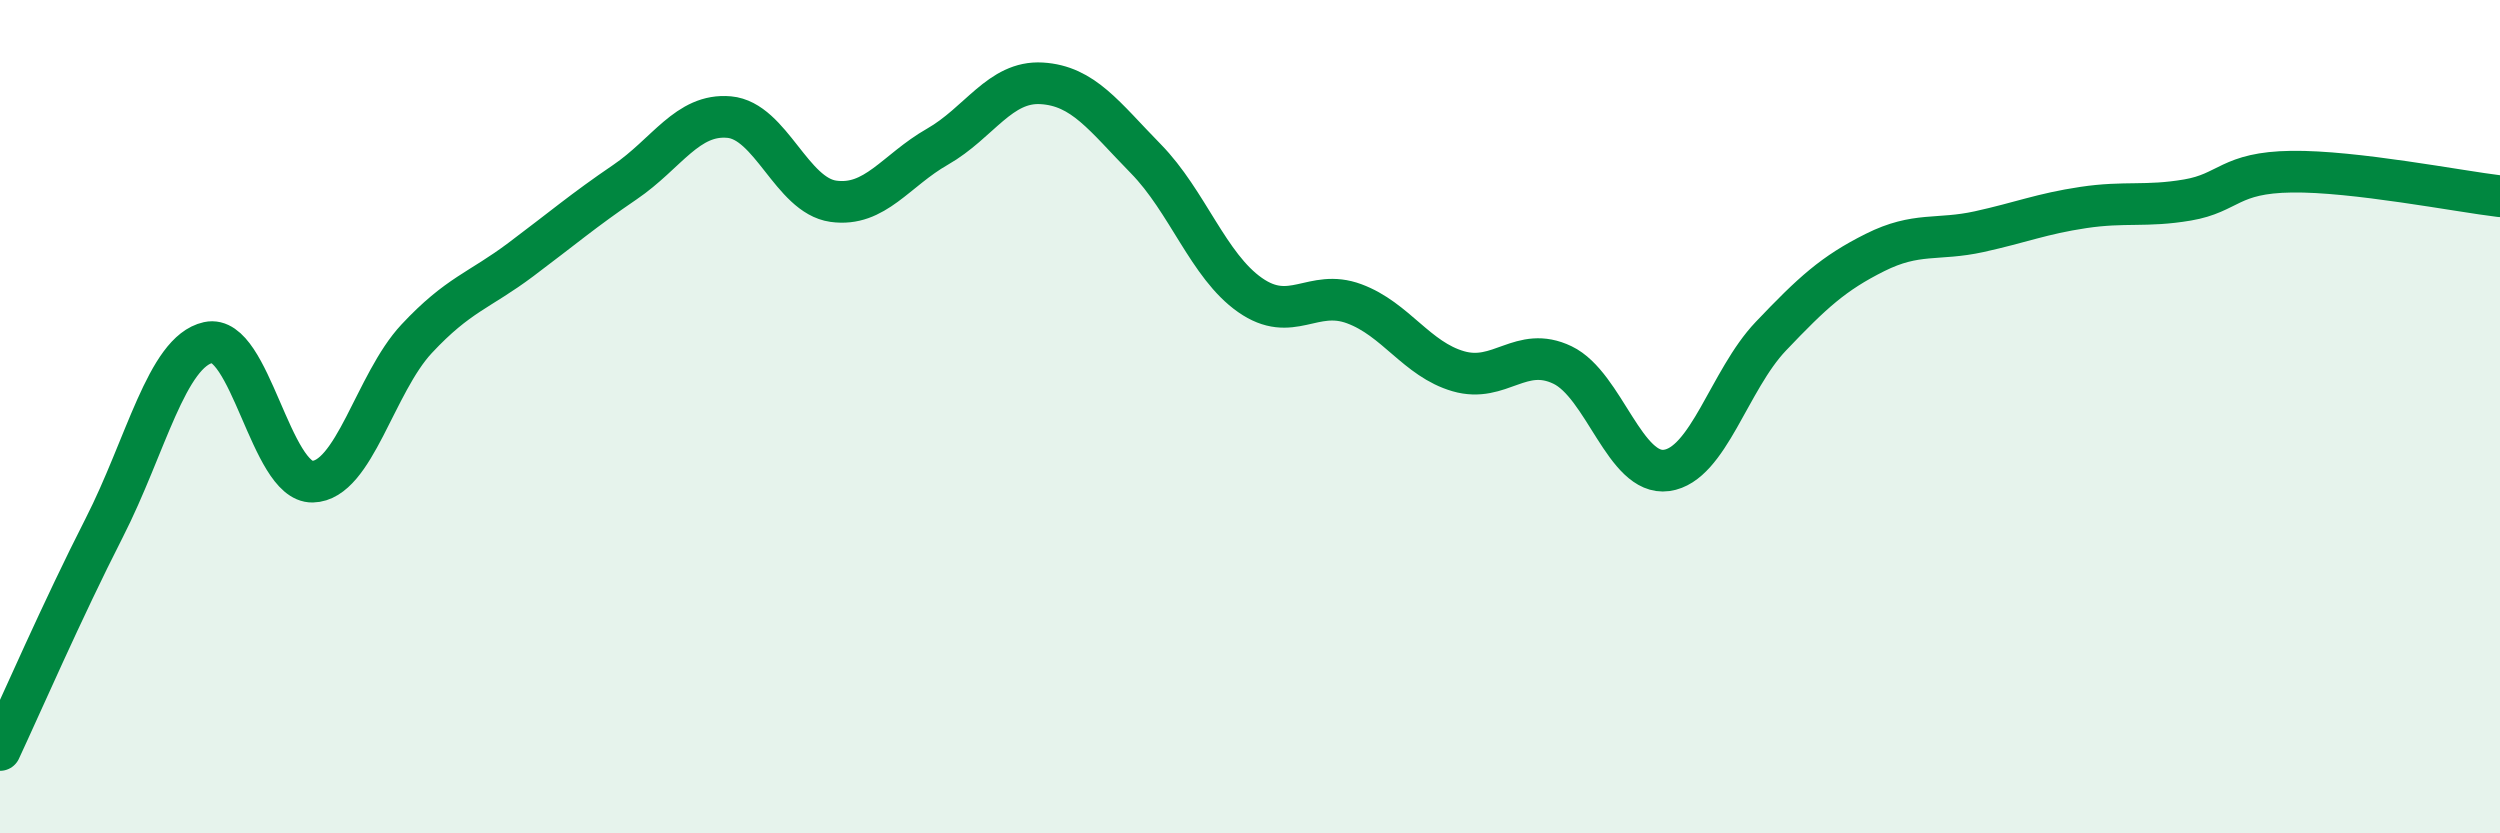
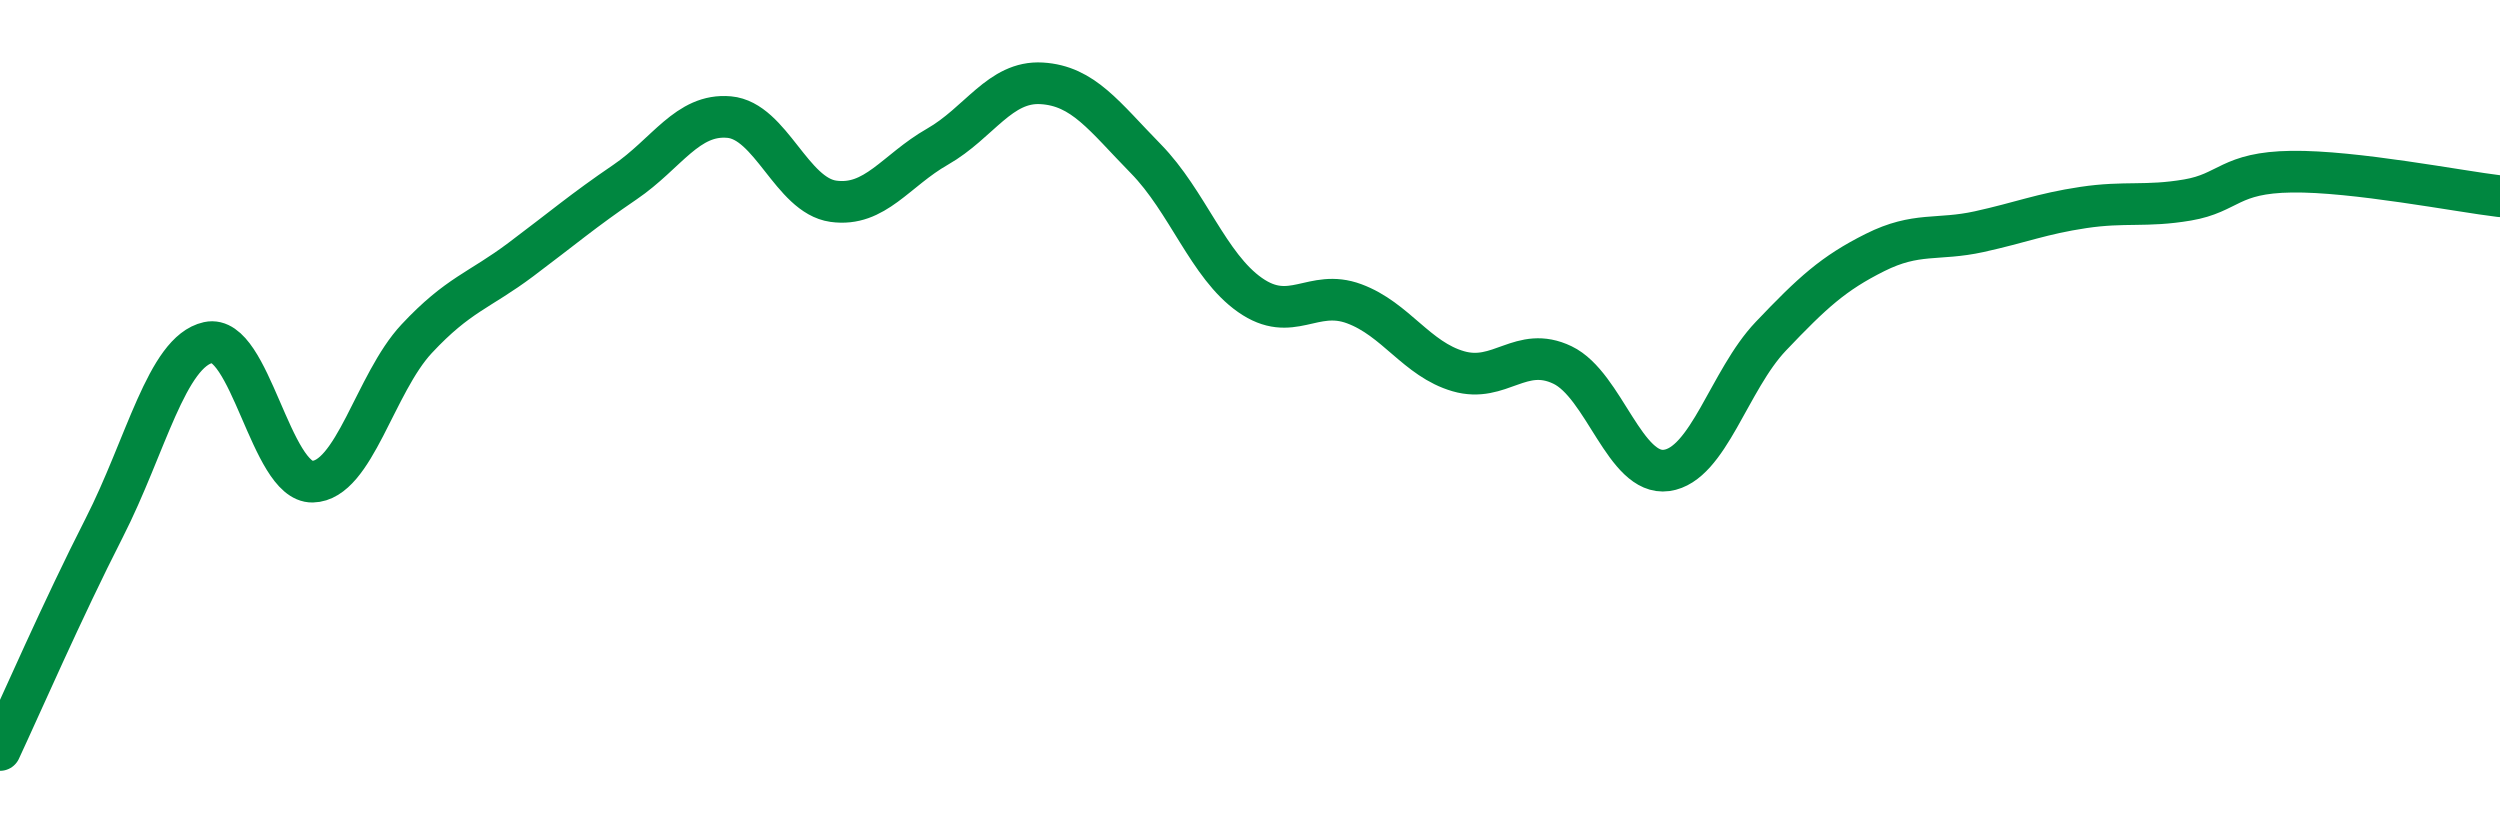
<svg xmlns="http://www.w3.org/2000/svg" width="60" height="20" viewBox="0 0 60 20">
-   <path d="M 0,18 C 0.5,16.93 1.5,14.63 2.5,12.67 C 3.5,10.71 4,8.44 5,8.22 C 6,8 6.5,11.58 7.5,11.56 C 8.5,11.54 9,9.2 10,8.13 C 11,7.06 11.5,6.98 12.5,6.23 C 13.5,5.48 14,5.05 15,4.37 C 16,3.69 16.5,2.72 17.5,2.81 C 18.5,2.9 19,4.69 20,4.83 C 21,4.97 21.5,4.09 22.5,3.52 C 23.5,2.95 24,1.94 25,2 C 26,2.06 26.5,2.79 27.5,3.81 C 28.5,4.83 29,6.38 30,7.08 C 31,7.78 31.5,6.92 32.5,7.29 C 33.5,7.66 34,8.62 35,8.91 C 36,9.2 36.5,8.28 37.5,8.76 C 38.5,9.24 39,11.43 40,11.29 C 41,11.15 41.5,9.12 42.5,8.07 C 43.5,7.02 44,6.56 45,6.06 C 46,5.56 46.5,5.78 47.5,5.56 C 48.5,5.34 49,5.13 50,4.98 C 51,4.83 51.5,4.97 52.5,4.8 C 53.5,4.63 53.5,4.14 55,4.12 C 56.5,4.1 59,4.59 60,4.71L60 20L0 20Z" fill="#008740" opacity="0.1" stroke-linecap="round" stroke-linejoin="round" />
  <path d="M 0,18 C 0.5,16.93 1.5,14.63 2.5,12.67 C 3.5,10.71 4,8.44 5,8.22 C 6,8 6.5,11.58 7.5,11.56 C 8.5,11.54 9,9.2 10,8.13 C 11,7.06 11.5,6.98 12.5,6.23 C 13.5,5.48 14,5.05 15,4.37 C 16,3.69 16.5,2.72 17.5,2.81 C 18.5,2.9 19,4.69 20,4.83 C 21,4.97 21.5,4.09 22.5,3.52 C 23.5,2.95 24,1.94 25,2 C 26,2.06 26.5,2.79 27.5,3.81 C 28.5,4.83 29,6.38 30,7.08 C 31,7.78 31.5,6.92 32.5,7.29 C 33.5,7.66 34,8.62 35,8.91 C 36,9.2 36.5,8.28 37.5,8.76 C 38.5,9.24 39,11.43 40,11.29 C 41,11.15 41.5,9.12 42.5,8.07 C 43.5,7.02 44,6.56 45,6.06 C 46,5.56 46.5,5.78 47.5,5.56 C 48.5,5.34 49,5.13 50,4.98 C 51,4.83 51.5,4.97 52.5,4.8 C 53.5,4.63 53.5,4.14 55,4.12 C 56.5,4.1 59,4.59 60,4.71" stroke="#008740" stroke-width="1" fill="none" stroke-linecap="round" stroke-linejoin="round" />
</svg>